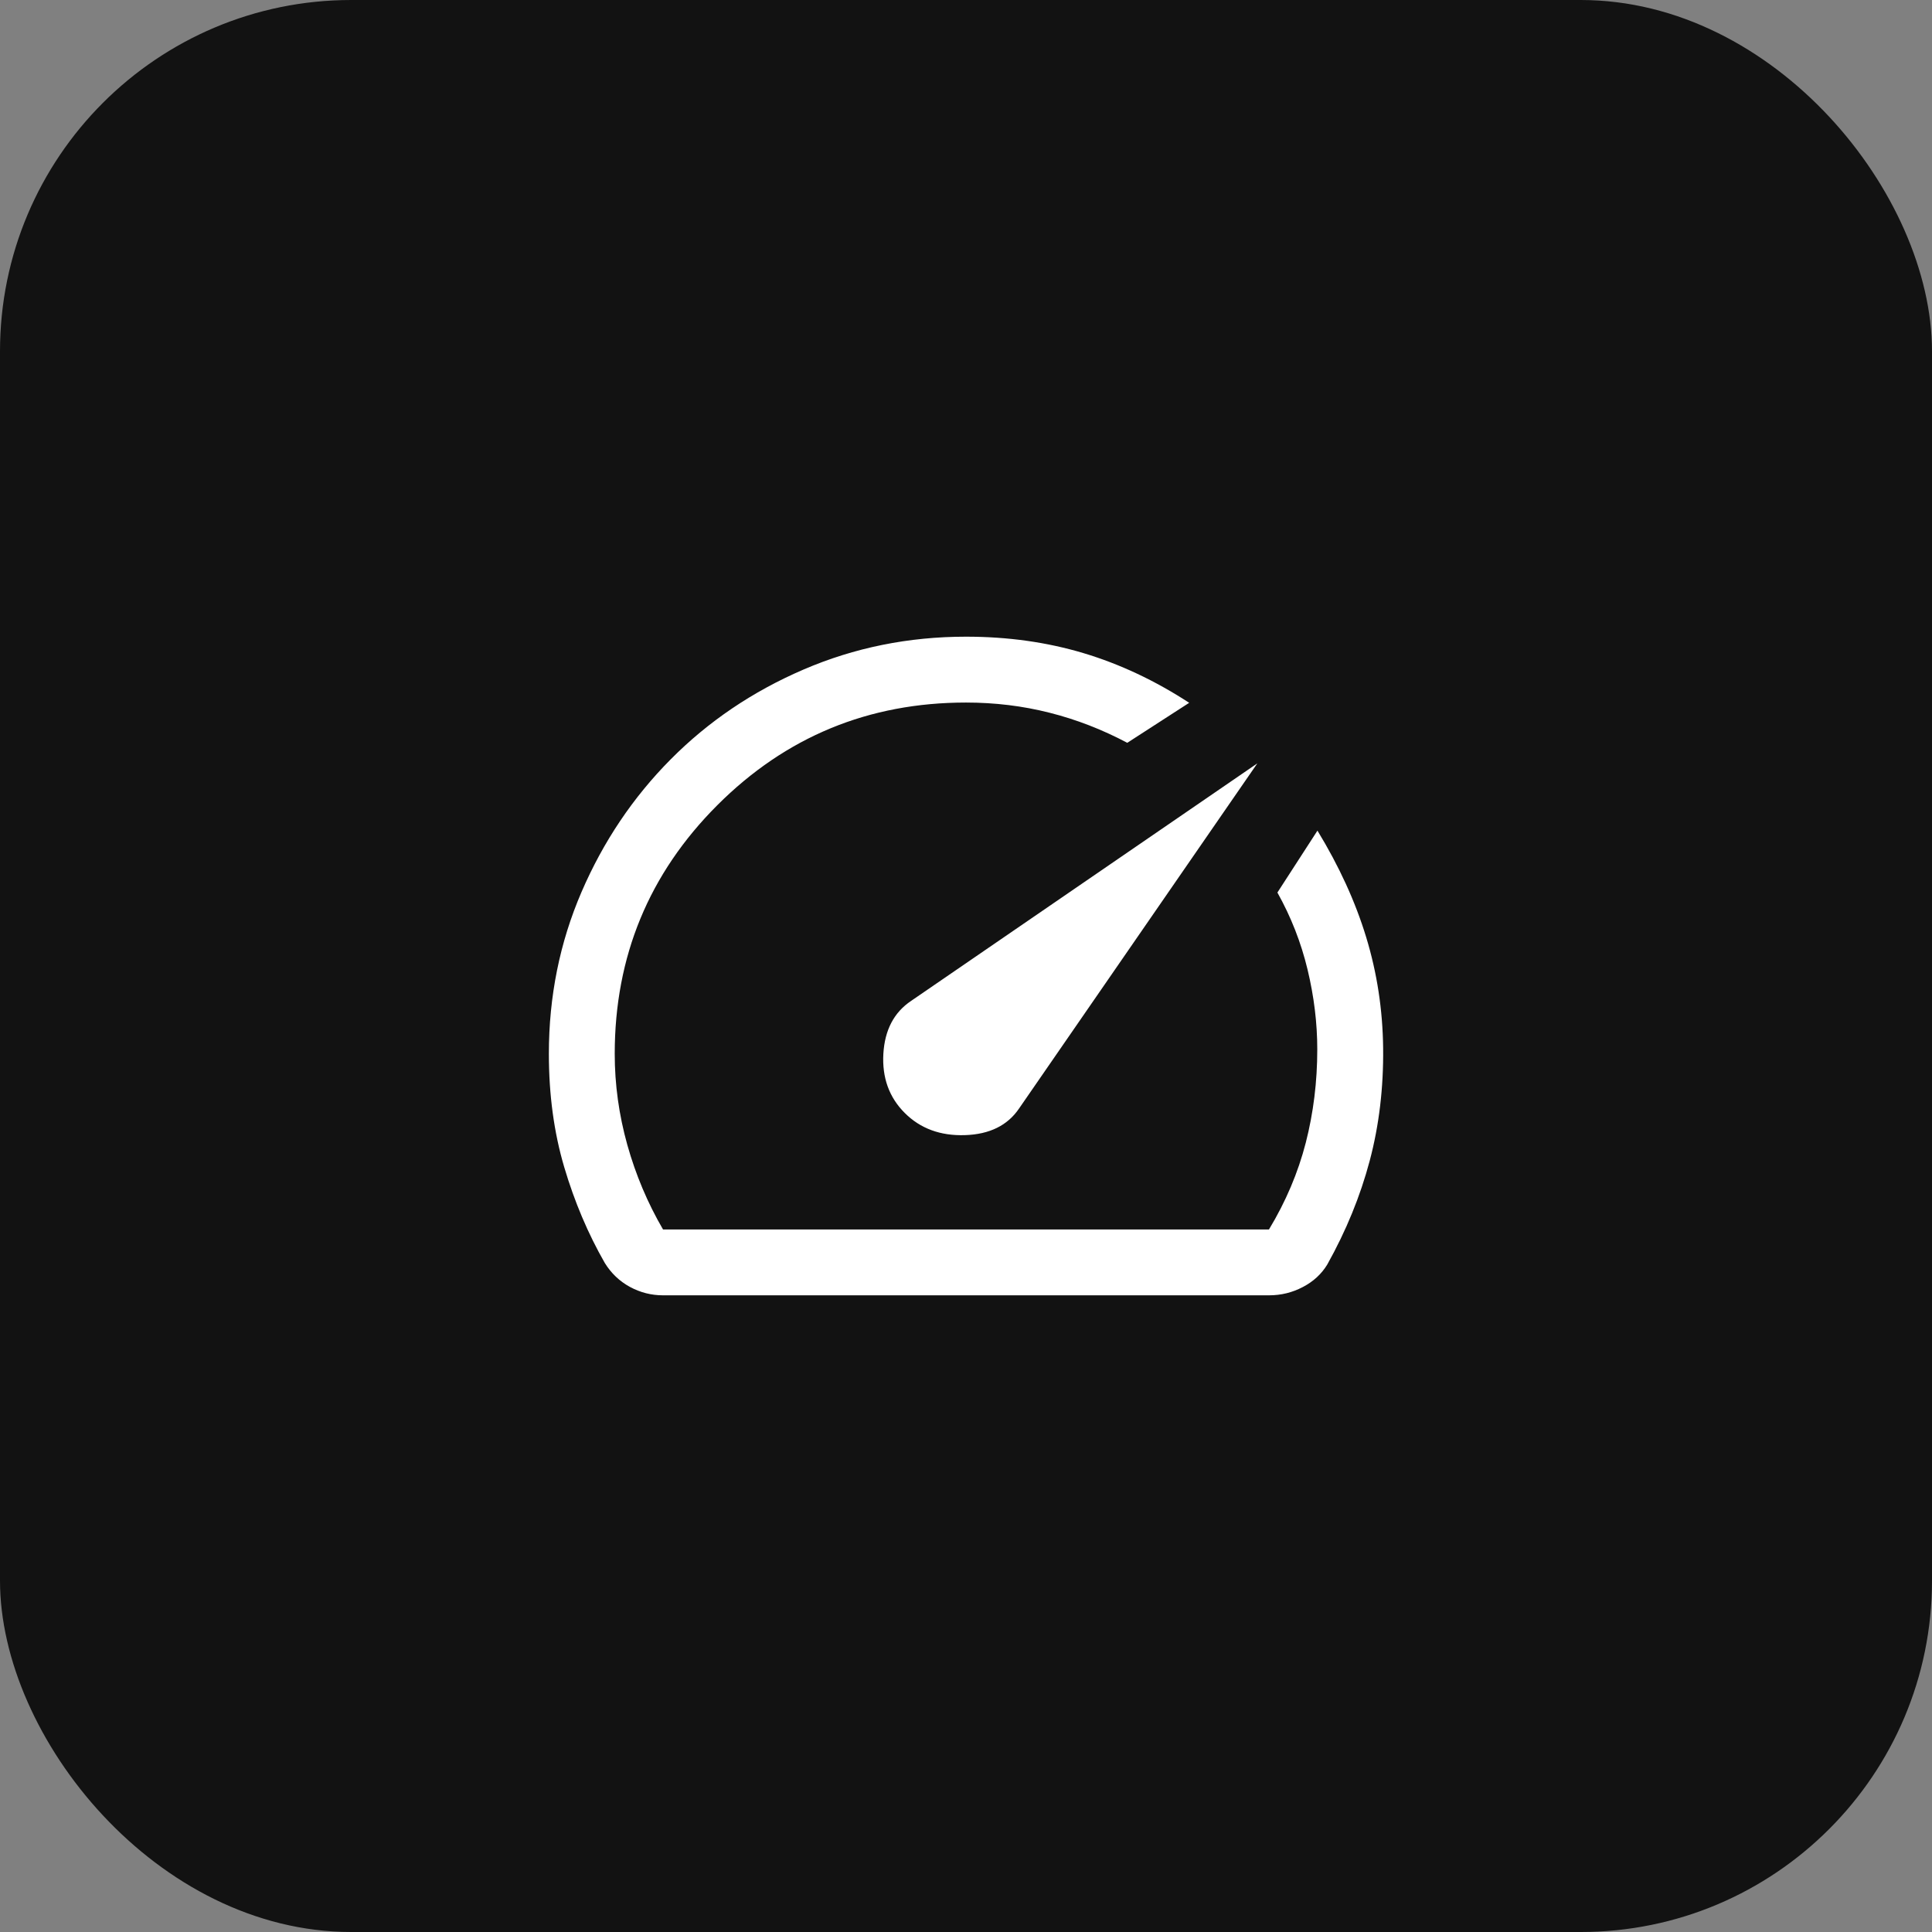
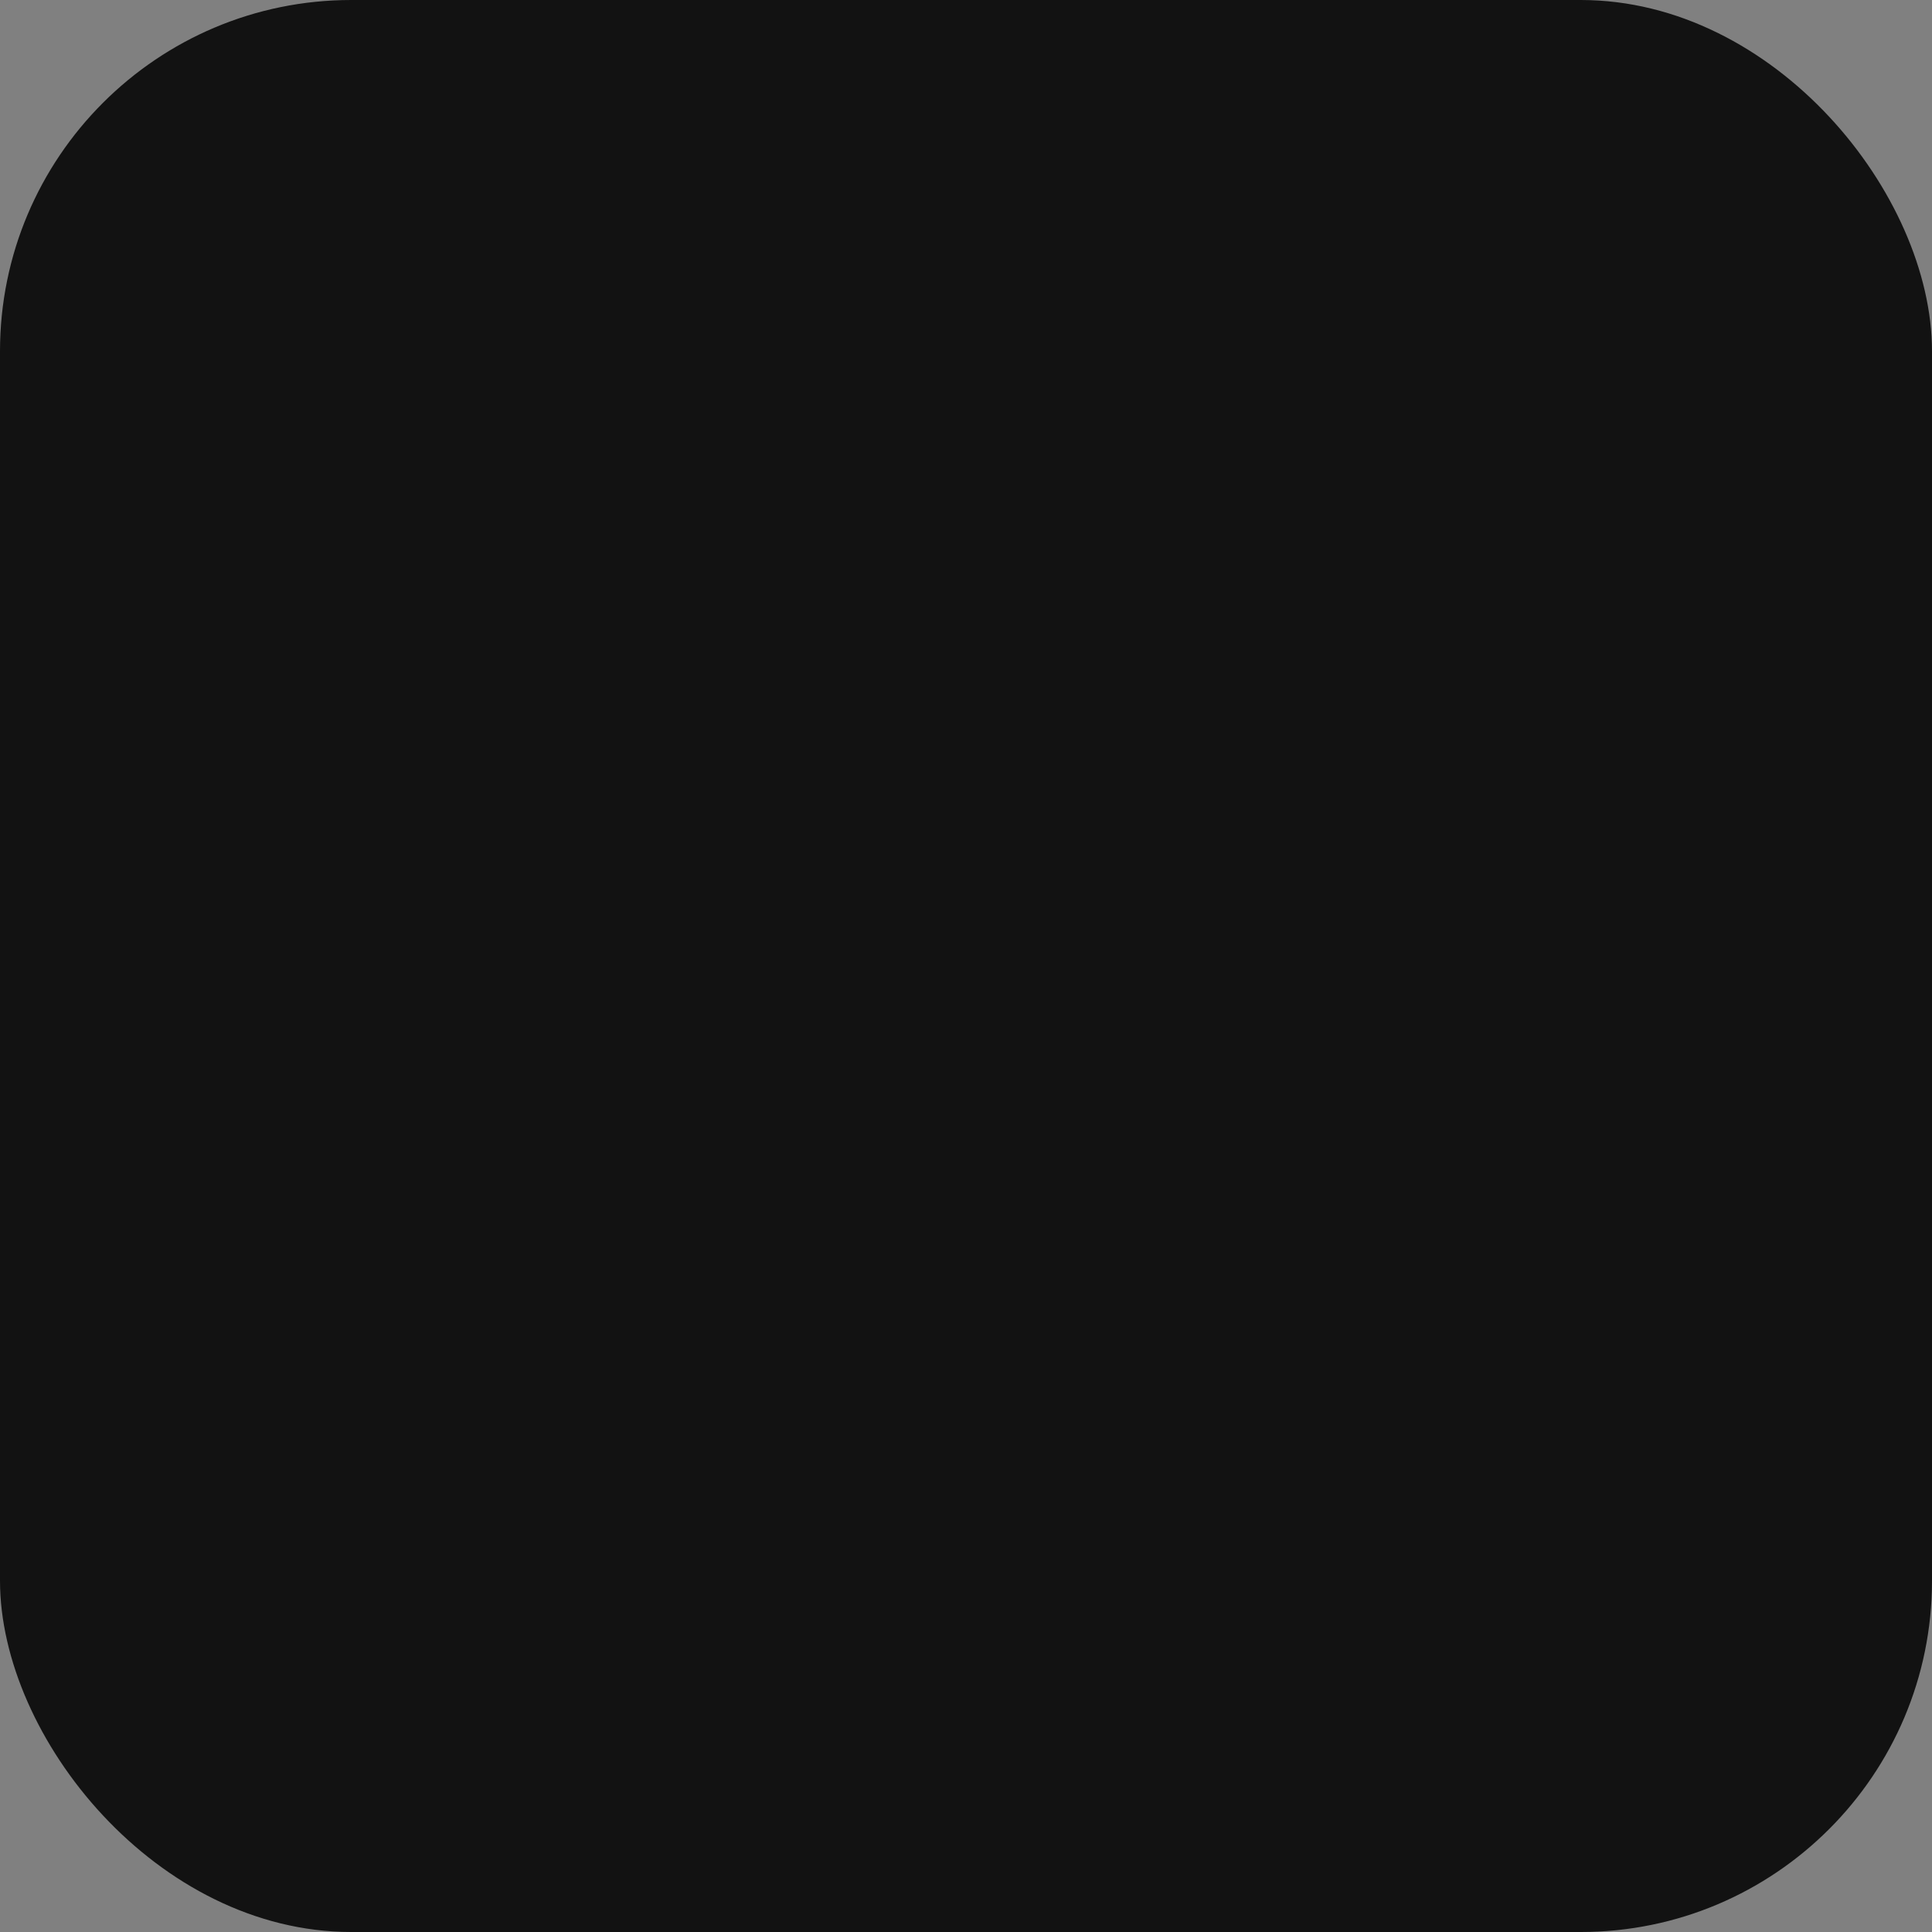
<svg xmlns="http://www.w3.org/2000/svg" width="44" height="44" viewBox="0 0 44 44" fill="none">
  <rect x="0" y="0" width="44" height="44" fill="#808080" stroke="none" />
  <rect width="44" height="44" rx="8" fill="#121212" />
-   <path d="M20.604 25.346C20.959 25.701 21.416 25.87 21.976 25.852C22.535 25.834 22.946 25.632 23.208 25.246L28.635 17.385L20.754 22.792C20.361 23.054 20.15 23.456 20.118 23.999C20.087 24.542 20.249 24.991 20.604 25.346ZM22 14.5C22.951 14.5 23.843 14.625 24.674 14.874C25.505 15.123 26.308 15.501 27.083 16.006L25.673 16.917C25.104 16.615 24.514 16.386 23.903 16.232C23.292 16.077 22.658 16 22 16C19.783 16 17.896 16.779 16.337 18.337C14.779 19.896 14 21.783 14 24C14 24.7 14.096 25.392 14.287 26.075C14.479 26.758 14.75 27.4 15.1 28H28.9C29.283 27.367 29.562 26.708 29.738 26.025C29.913 25.342 30 24.633 30 23.9C30 23.3 29.926 22.693 29.778 22.078C29.63 21.463 29.401 20.879 29.092 20.327L30.004 18.917C30.497 19.726 30.868 20.536 31.114 21.345C31.361 22.155 31.49 22.996 31.5 23.869C31.51 24.774 31.408 25.63 31.194 26.436C30.98 27.241 30.658 28.029 30.227 28.8C30.095 29.017 29.909 29.188 29.669 29.312C29.43 29.438 29.173 29.5 28.9 29.5H15.1C14.833 29.5 14.582 29.436 14.345 29.308C14.109 29.179 13.918 28.997 13.773 28.762C13.391 28.095 13.083 27.368 12.85 26.581C12.617 25.794 12.5 24.933 12.5 24C12.5 22.694 12.748 21.465 13.243 20.316C13.739 19.166 14.416 18.159 15.273 17.295C16.131 16.43 17.139 15.748 18.298 15.249C19.457 14.75 20.691 14.5 22 14.5Z" fill="white" />
</svg>